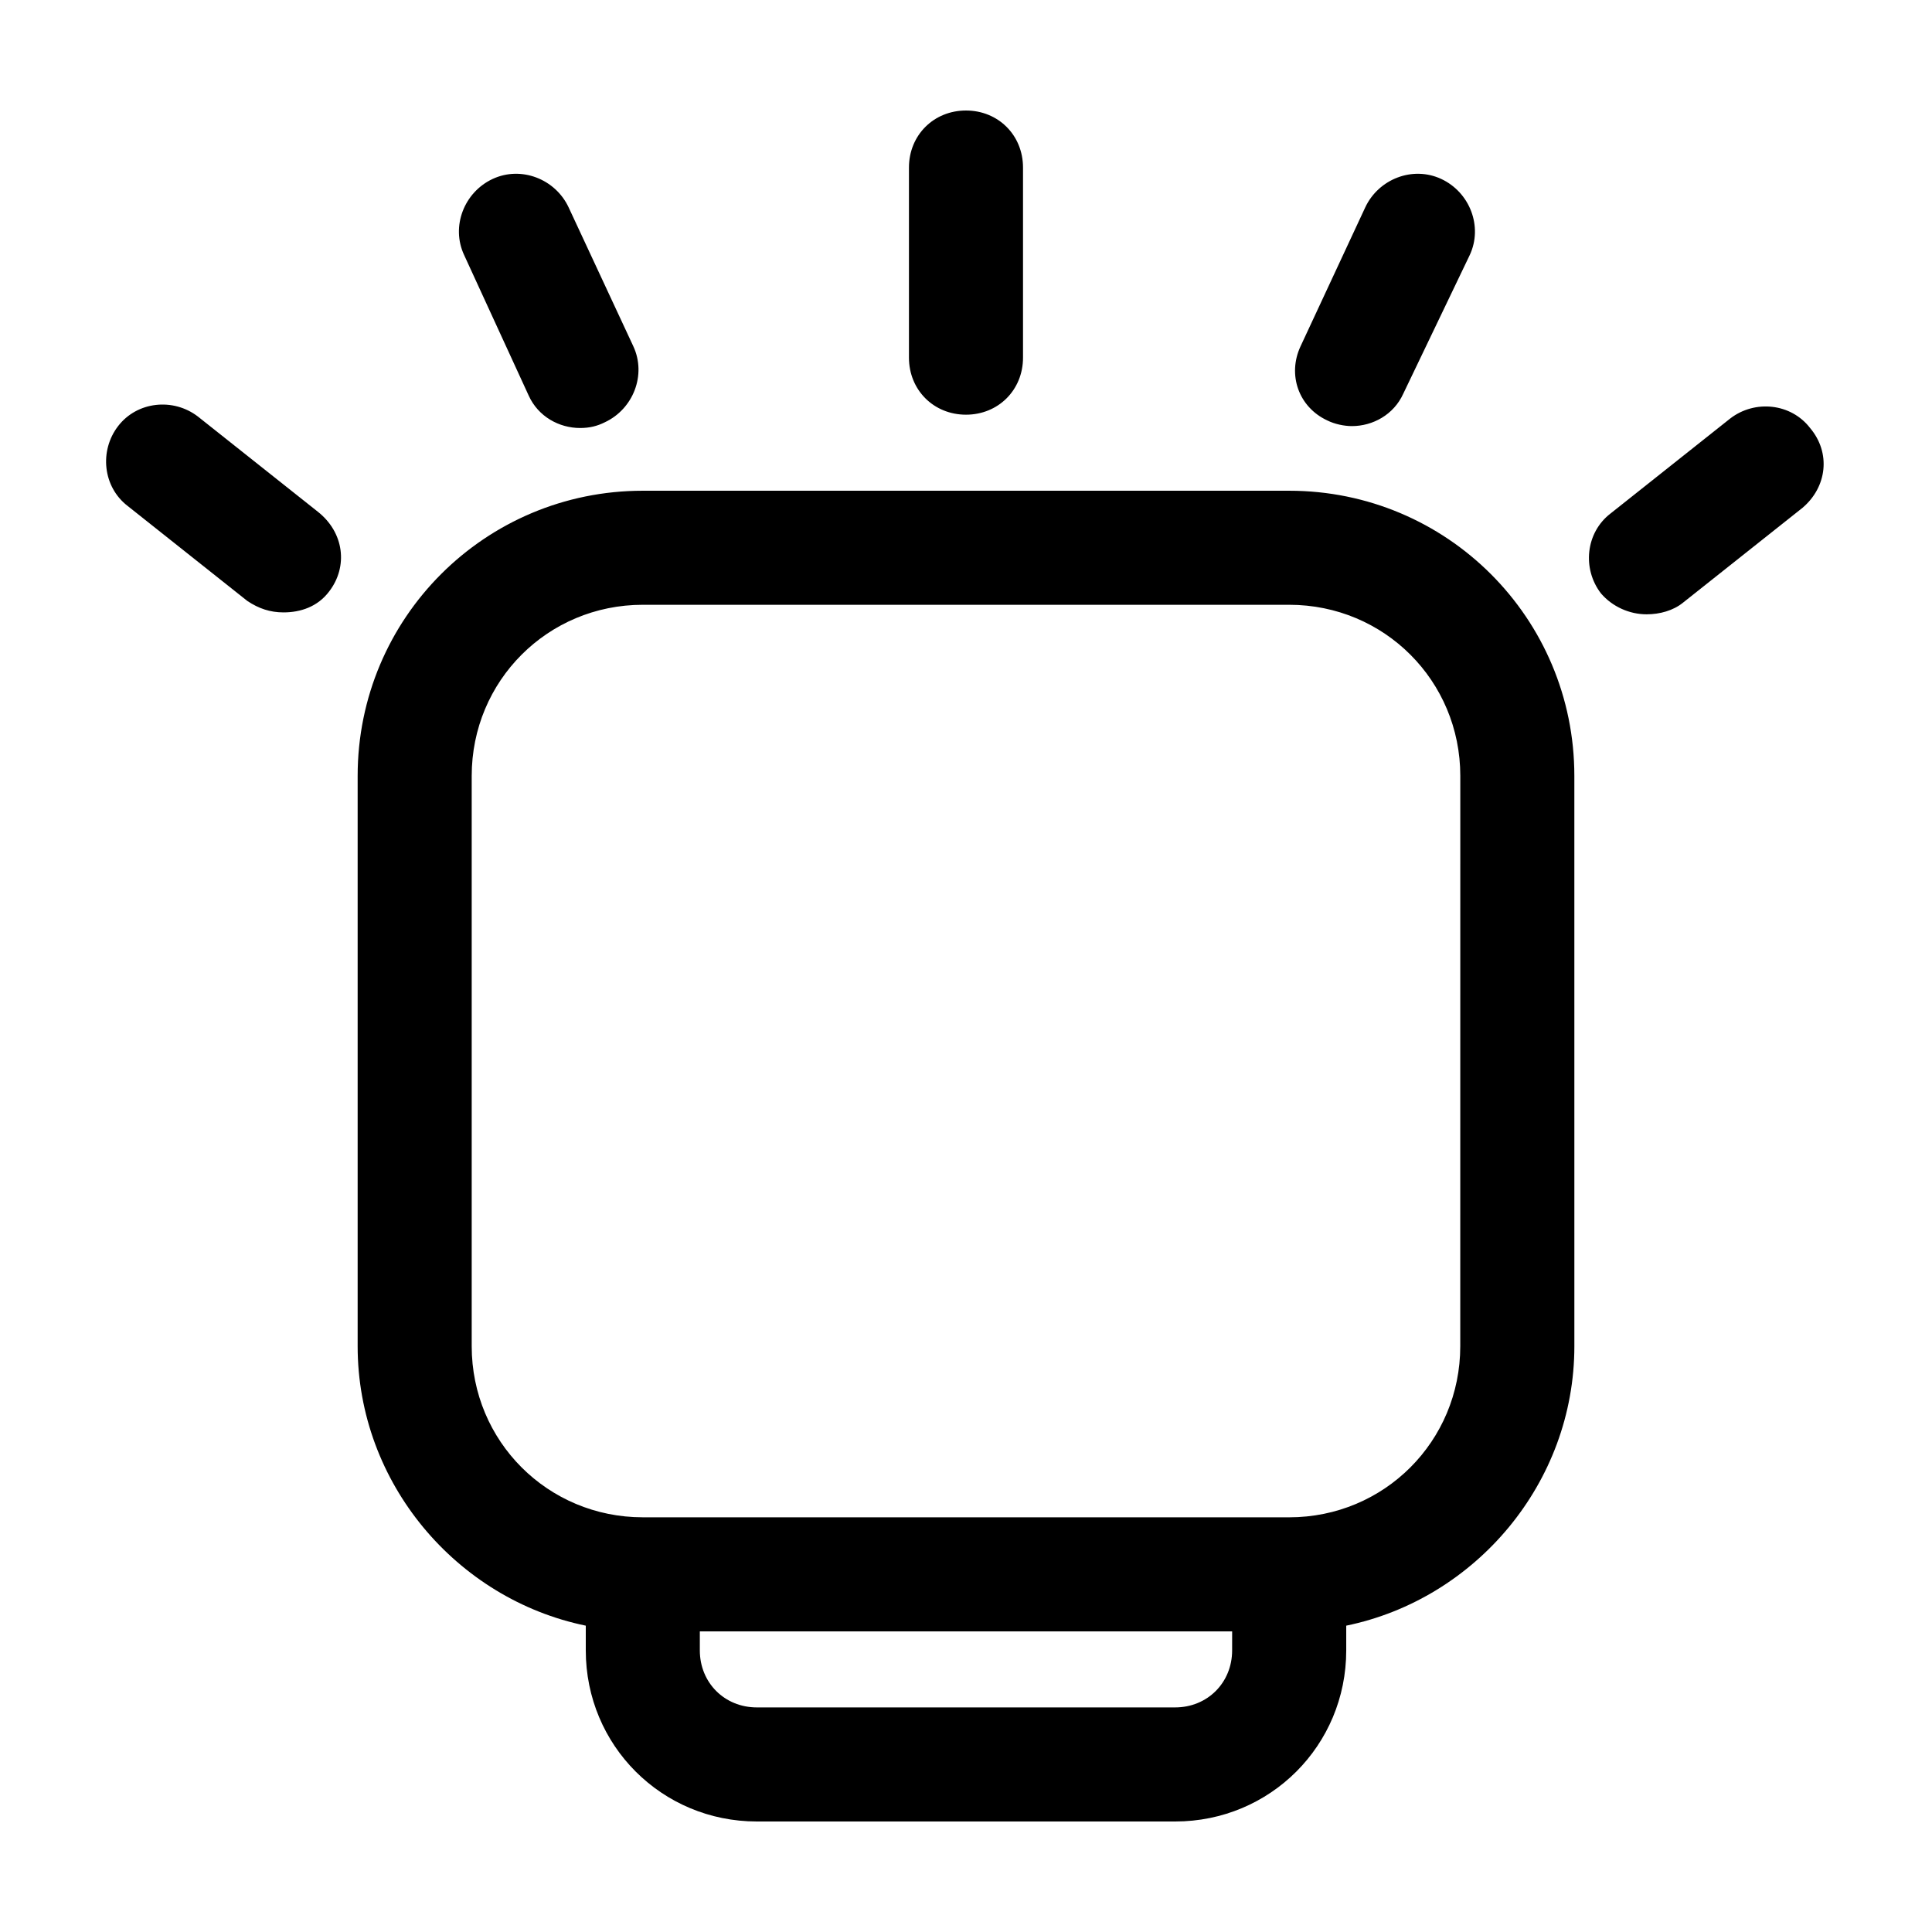
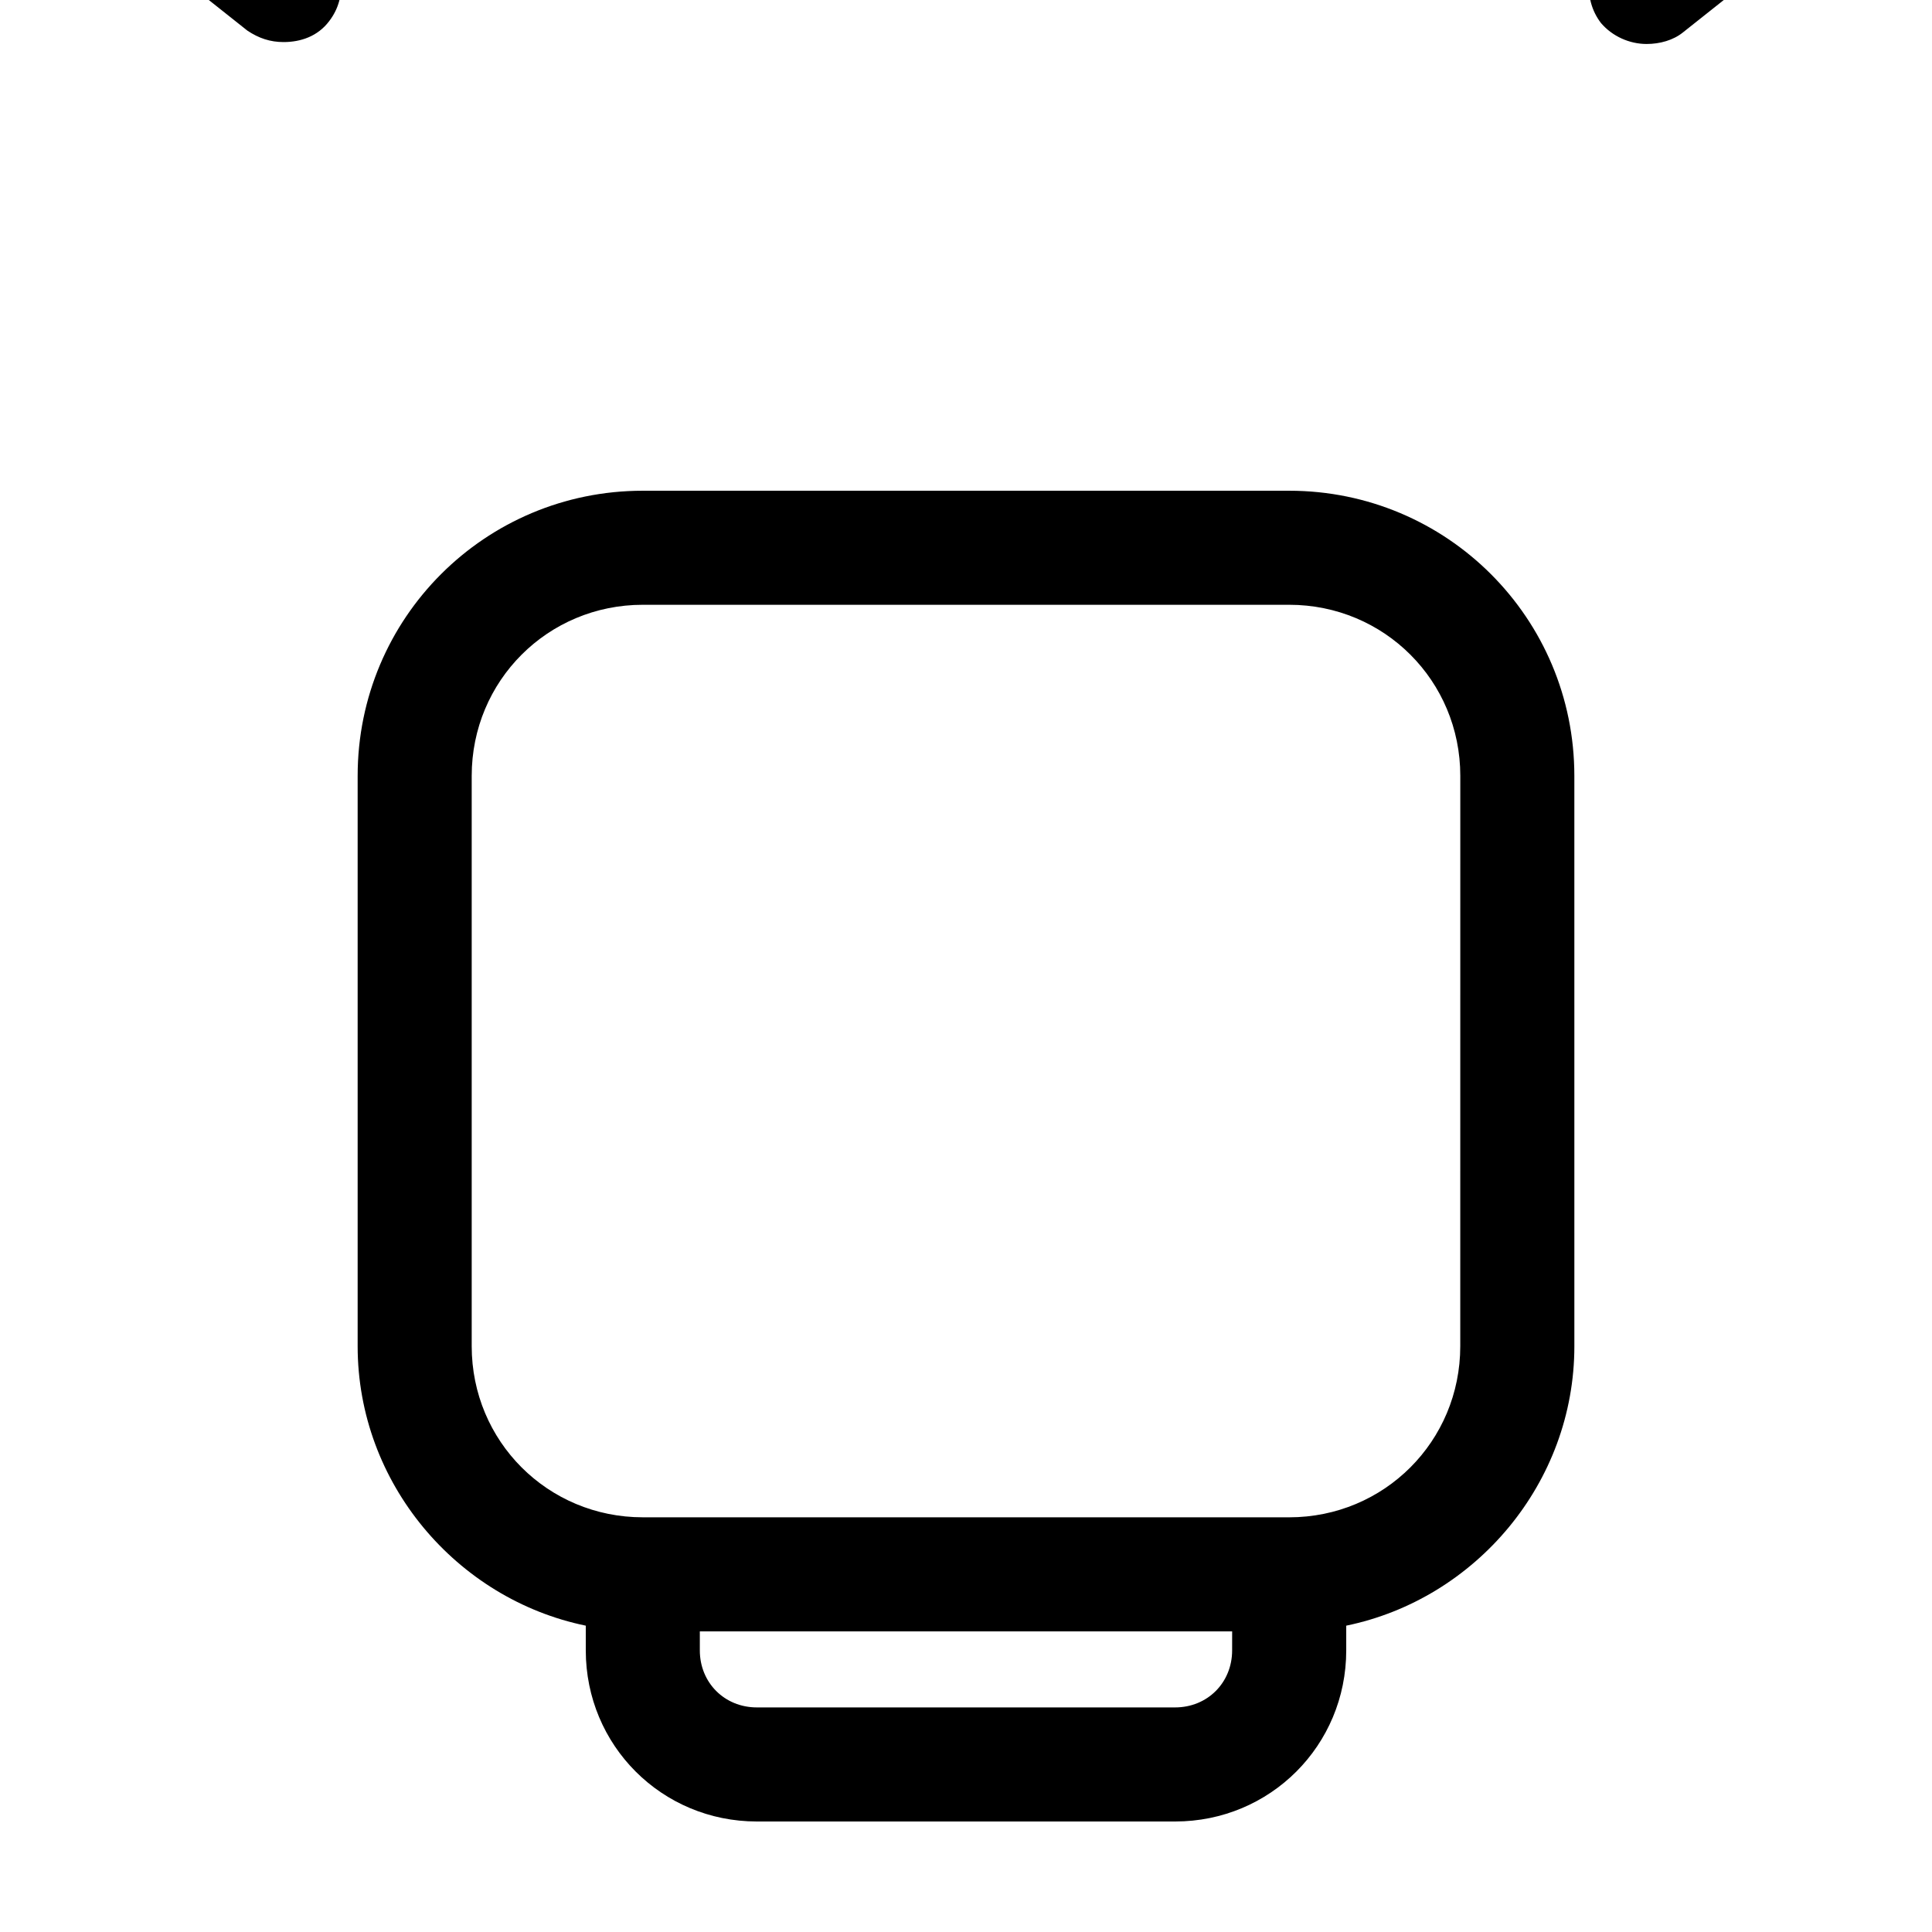
<svg xmlns="http://www.w3.org/2000/svg" fill="#000000" width="800px" height="800px" version="1.1" viewBox="144 144 512 512">
-   <path d="m485.64 274.05h-171.29c-41.816 0-75.57 33.754-75.57 75.57v151.14c0 36.273 26.199 67.008 60.457 74.059v6.551c0 25.191 20.152 45.344 45.344 45.344h110.84c25.191 0 45.344-20.152 45.344-45.344v-6.551c34.258-7.055 60.457-37.785 60.457-74.059l-0.004-151.14c0-41.816-33.758-75.57-75.574-75.57zm-15.113 307.32c0 8.566-6.551 15.113-15.113 15.113h-110.84c-8.566 0-15.113-6.551-15.113-15.113v-5.039h141.07zm60.457-80.609c0 25.191-20.152 45.344-45.344 45.344l-171.29-0.004c-25.191 0-45.344-20.152-45.344-45.344v-151.14c0-25.191 20.152-45.344 45.344-45.344h171.3c25.191 0 45.344 20.152 45.344 45.344zm-42.32-265 17.129-36.777c3.527-7.559 12.594-11.082 20.152-7.559 7.559 3.527 11.082 12.594 7.559 20.152l-17.633 36.777c-2.519 5.543-8.062 8.566-13.602 8.566-2.016 0-4.535-0.504-6.551-1.512-7.559-3.527-10.582-12.094-7.055-19.648zm133.01 42.824-31.738 25.191c-2.519 2.016-6.047 3.023-9.574 3.023-4.535 0-9.07-2.016-12.09-5.543-5.039-6.551-4.031-16.121 2.519-21.16l31.738-25.191c6.551-5.039 16.121-4.031 21.16 2.519 5.539 6.547 4.531 15.617-2.016 21.16zm-236.79-39.801v-50.383c0-8.566 6.551-15.113 15.113-15.113 8.566 0 15.113 6.551 15.113 15.113v50.383c0 8.566-6.551 15.113-15.113 15.113s-15.113-6.551-15.113-15.113zm-117.89-27.207c-3.527-7.559 0-16.625 7.559-20.152 7.559-3.527 16.625 0 20.152 7.559l17.129 36.777c3.527 7.559 0 16.625-7.559 20.152-2.016 1.008-4.031 1.512-6.551 1.512-5.543 0-11.082-3.023-13.602-8.566zm-35.77 89.172c-3.023 4.031-7.559 5.543-12.09 5.543-3.527 0-6.551-1.008-9.574-3.023l-31.738-25.191c-6.551-5.039-7.559-14.609-2.519-21.16 5.039-6.551 14.609-7.559 21.16-2.519l31.738 25.191c7.055 5.543 8.062 14.613 3.023 21.16z" />
+   <path d="m485.64 274.05h-171.29c-41.816 0-75.57 33.754-75.57 75.57v151.14c0 36.273 26.199 67.008 60.457 74.059v6.551c0 25.191 20.152 45.344 45.344 45.344h110.84c25.191 0 45.344-20.152 45.344-45.344v-6.551c34.258-7.055 60.457-37.785 60.457-74.059l-0.004-151.14c0-41.816-33.758-75.57-75.574-75.57zm-15.113 307.32c0 8.566-6.551 15.113-15.113 15.113h-110.84c-8.566 0-15.113-6.551-15.113-15.113v-5.039h141.07zm60.457-80.609c0 25.191-20.152 45.344-45.344 45.344l-171.29-0.004c-25.191 0-45.344-20.152-45.344-45.344v-151.14c0-25.191 20.152-45.344 45.344-45.344h171.3c25.191 0 45.344 20.152 45.344 45.344m-42.32-265 17.129-36.777c3.527-7.559 12.594-11.082 20.152-7.559 7.559 3.527 11.082 12.594 7.559 20.152l-17.633 36.777c-2.519 5.543-8.062 8.566-13.602 8.566-2.016 0-4.535-0.504-6.551-1.512-7.559-3.527-10.582-12.094-7.055-19.648zm133.01 42.824-31.738 25.191c-2.519 2.016-6.047 3.023-9.574 3.023-4.535 0-9.07-2.016-12.09-5.543-5.039-6.551-4.031-16.121 2.519-21.16l31.738-25.191c6.551-5.039 16.121-4.031 21.16 2.519 5.539 6.547 4.531 15.617-2.016 21.16zm-236.79-39.801v-50.383c0-8.566 6.551-15.113 15.113-15.113 8.566 0 15.113 6.551 15.113 15.113v50.383c0 8.566-6.551 15.113-15.113 15.113s-15.113-6.551-15.113-15.113zm-117.89-27.207c-3.527-7.559 0-16.625 7.559-20.152 7.559-3.527 16.625 0 20.152 7.559l17.129 36.777c3.527 7.559 0 16.625-7.559 20.152-2.016 1.008-4.031 1.512-6.551 1.512-5.543 0-11.082-3.023-13.602-8.566zm-35.77 89.172c-3.023 4.031-7.559 5.543-12.09 5.543-3.527 0-6.551-1.008-9.574-3.023l-31.738-25.191c-6.551-5.039-7.559-14.609-2.519-21.16 5.039-6.551 14.609-7.559 21.16-2.519l31.738 25.191c7.055 5.543 8.062 14.613 3.023 21.16z" />
</svg>